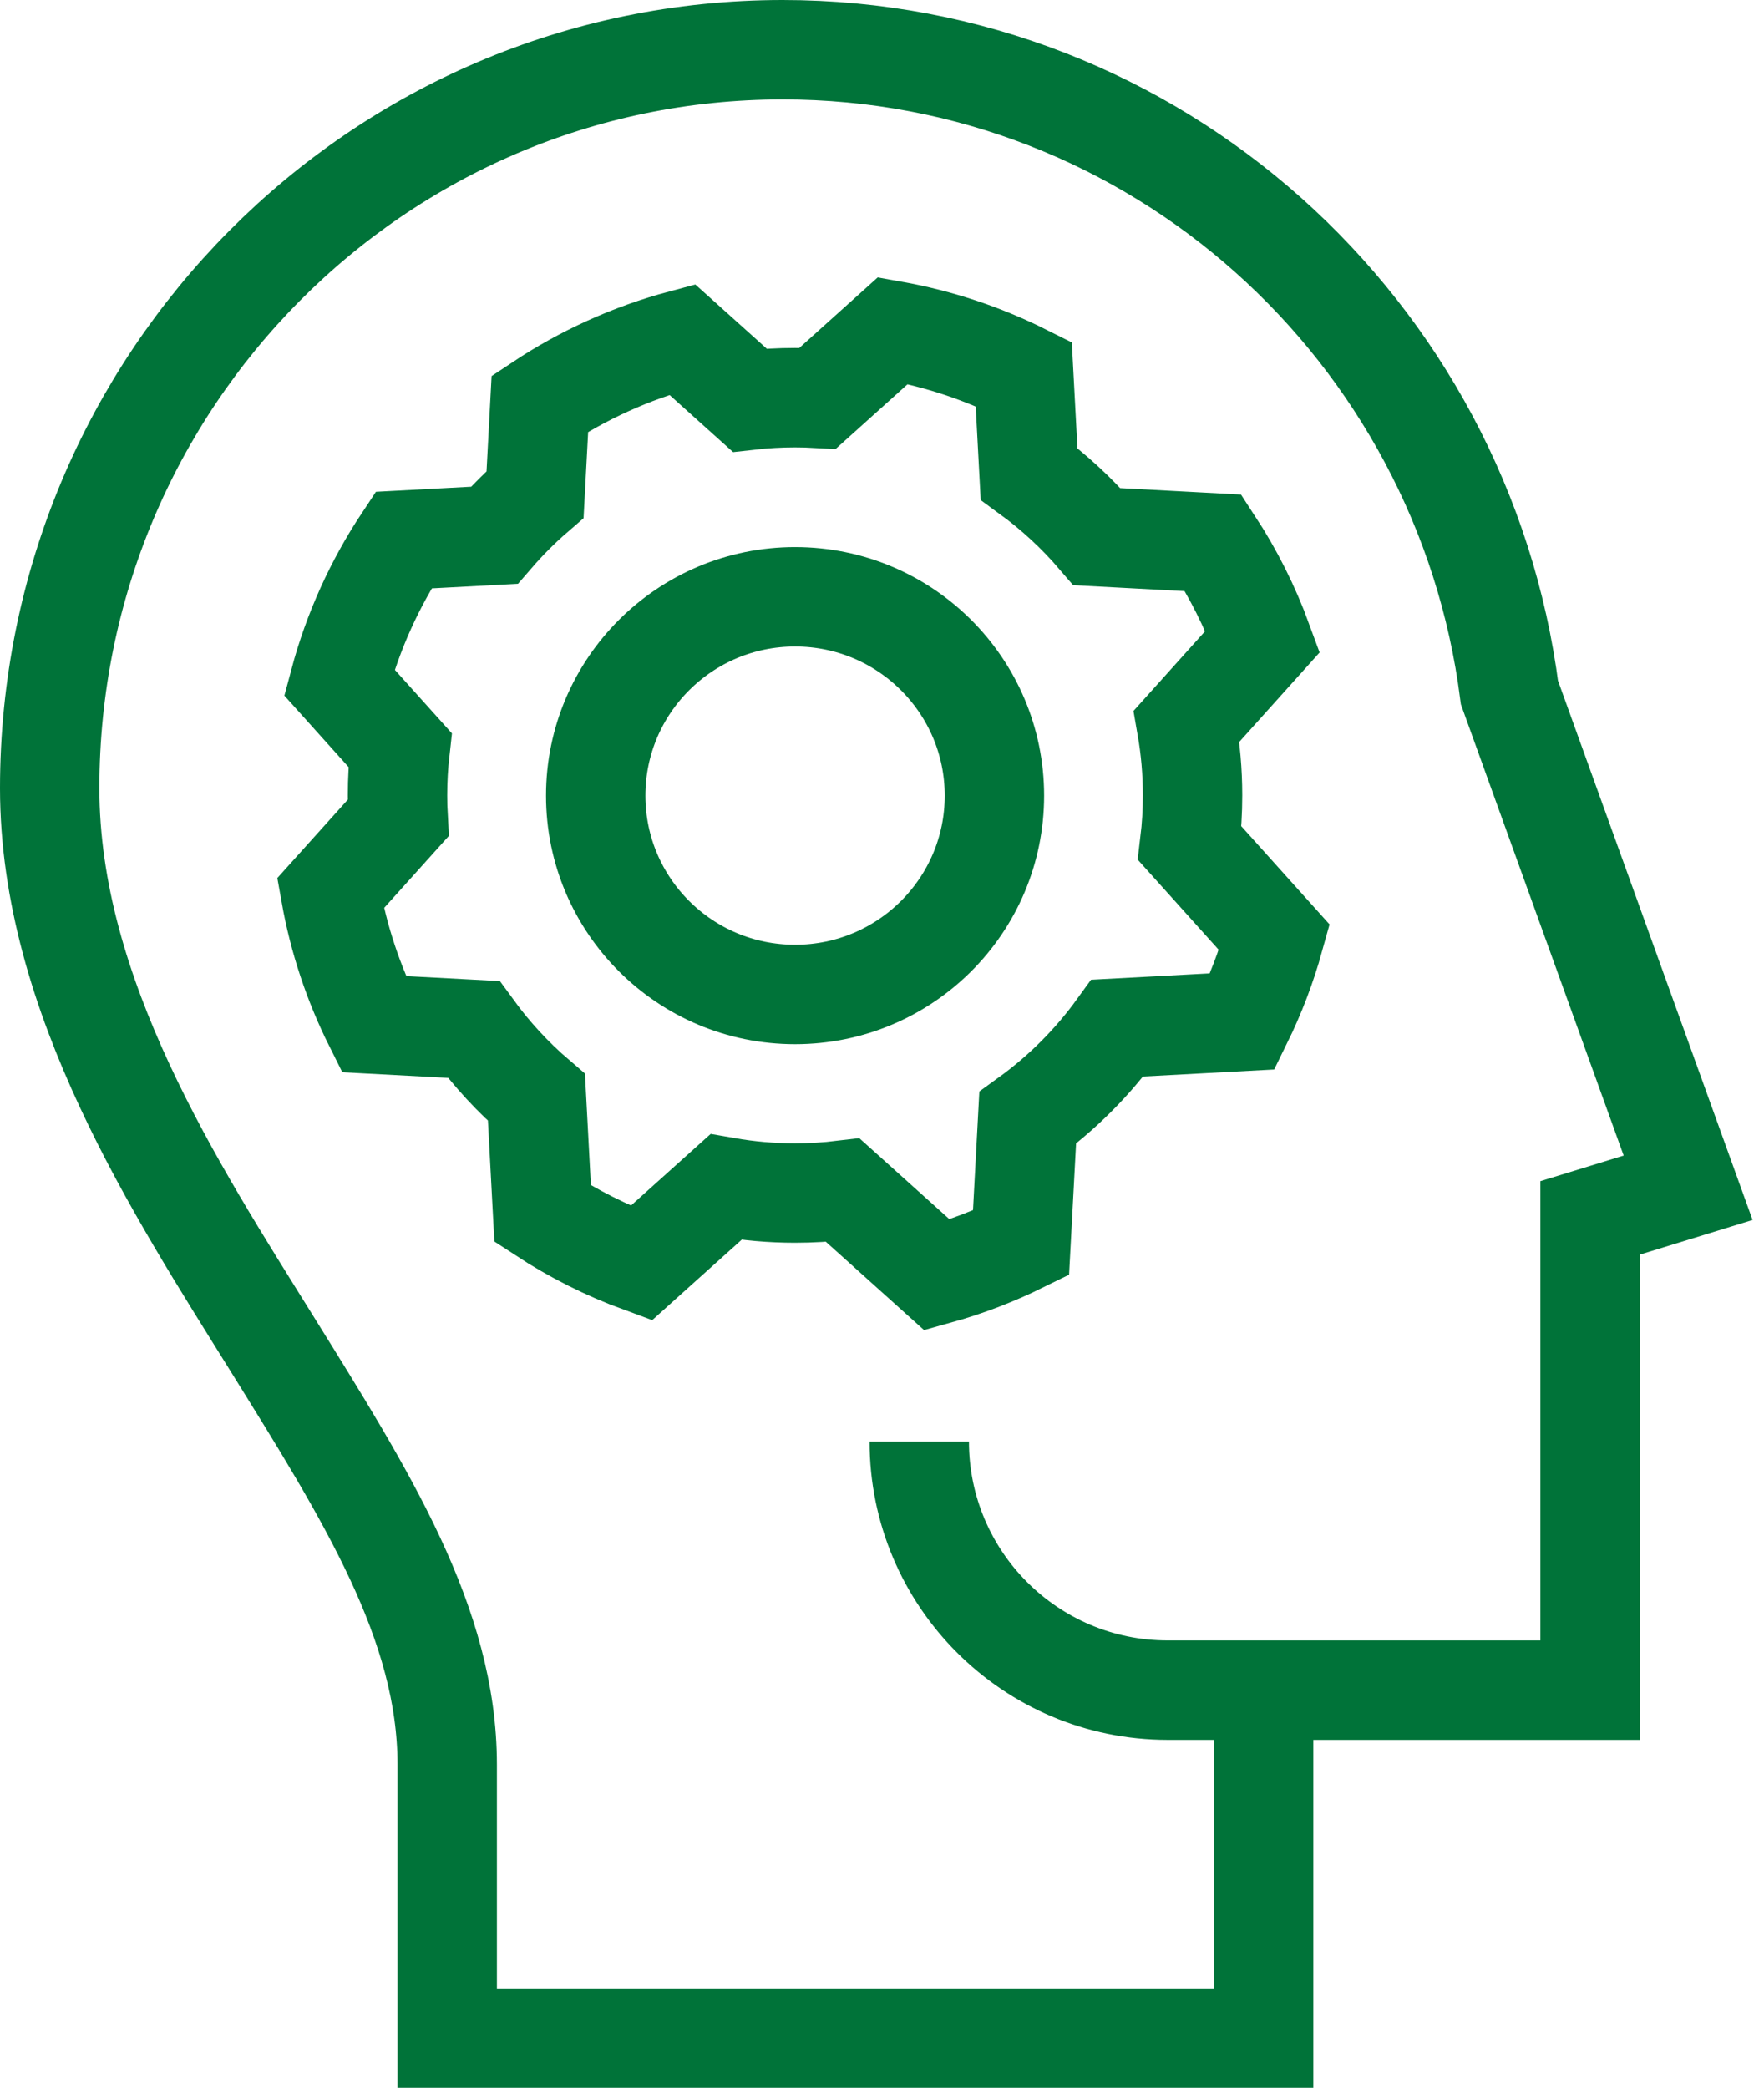
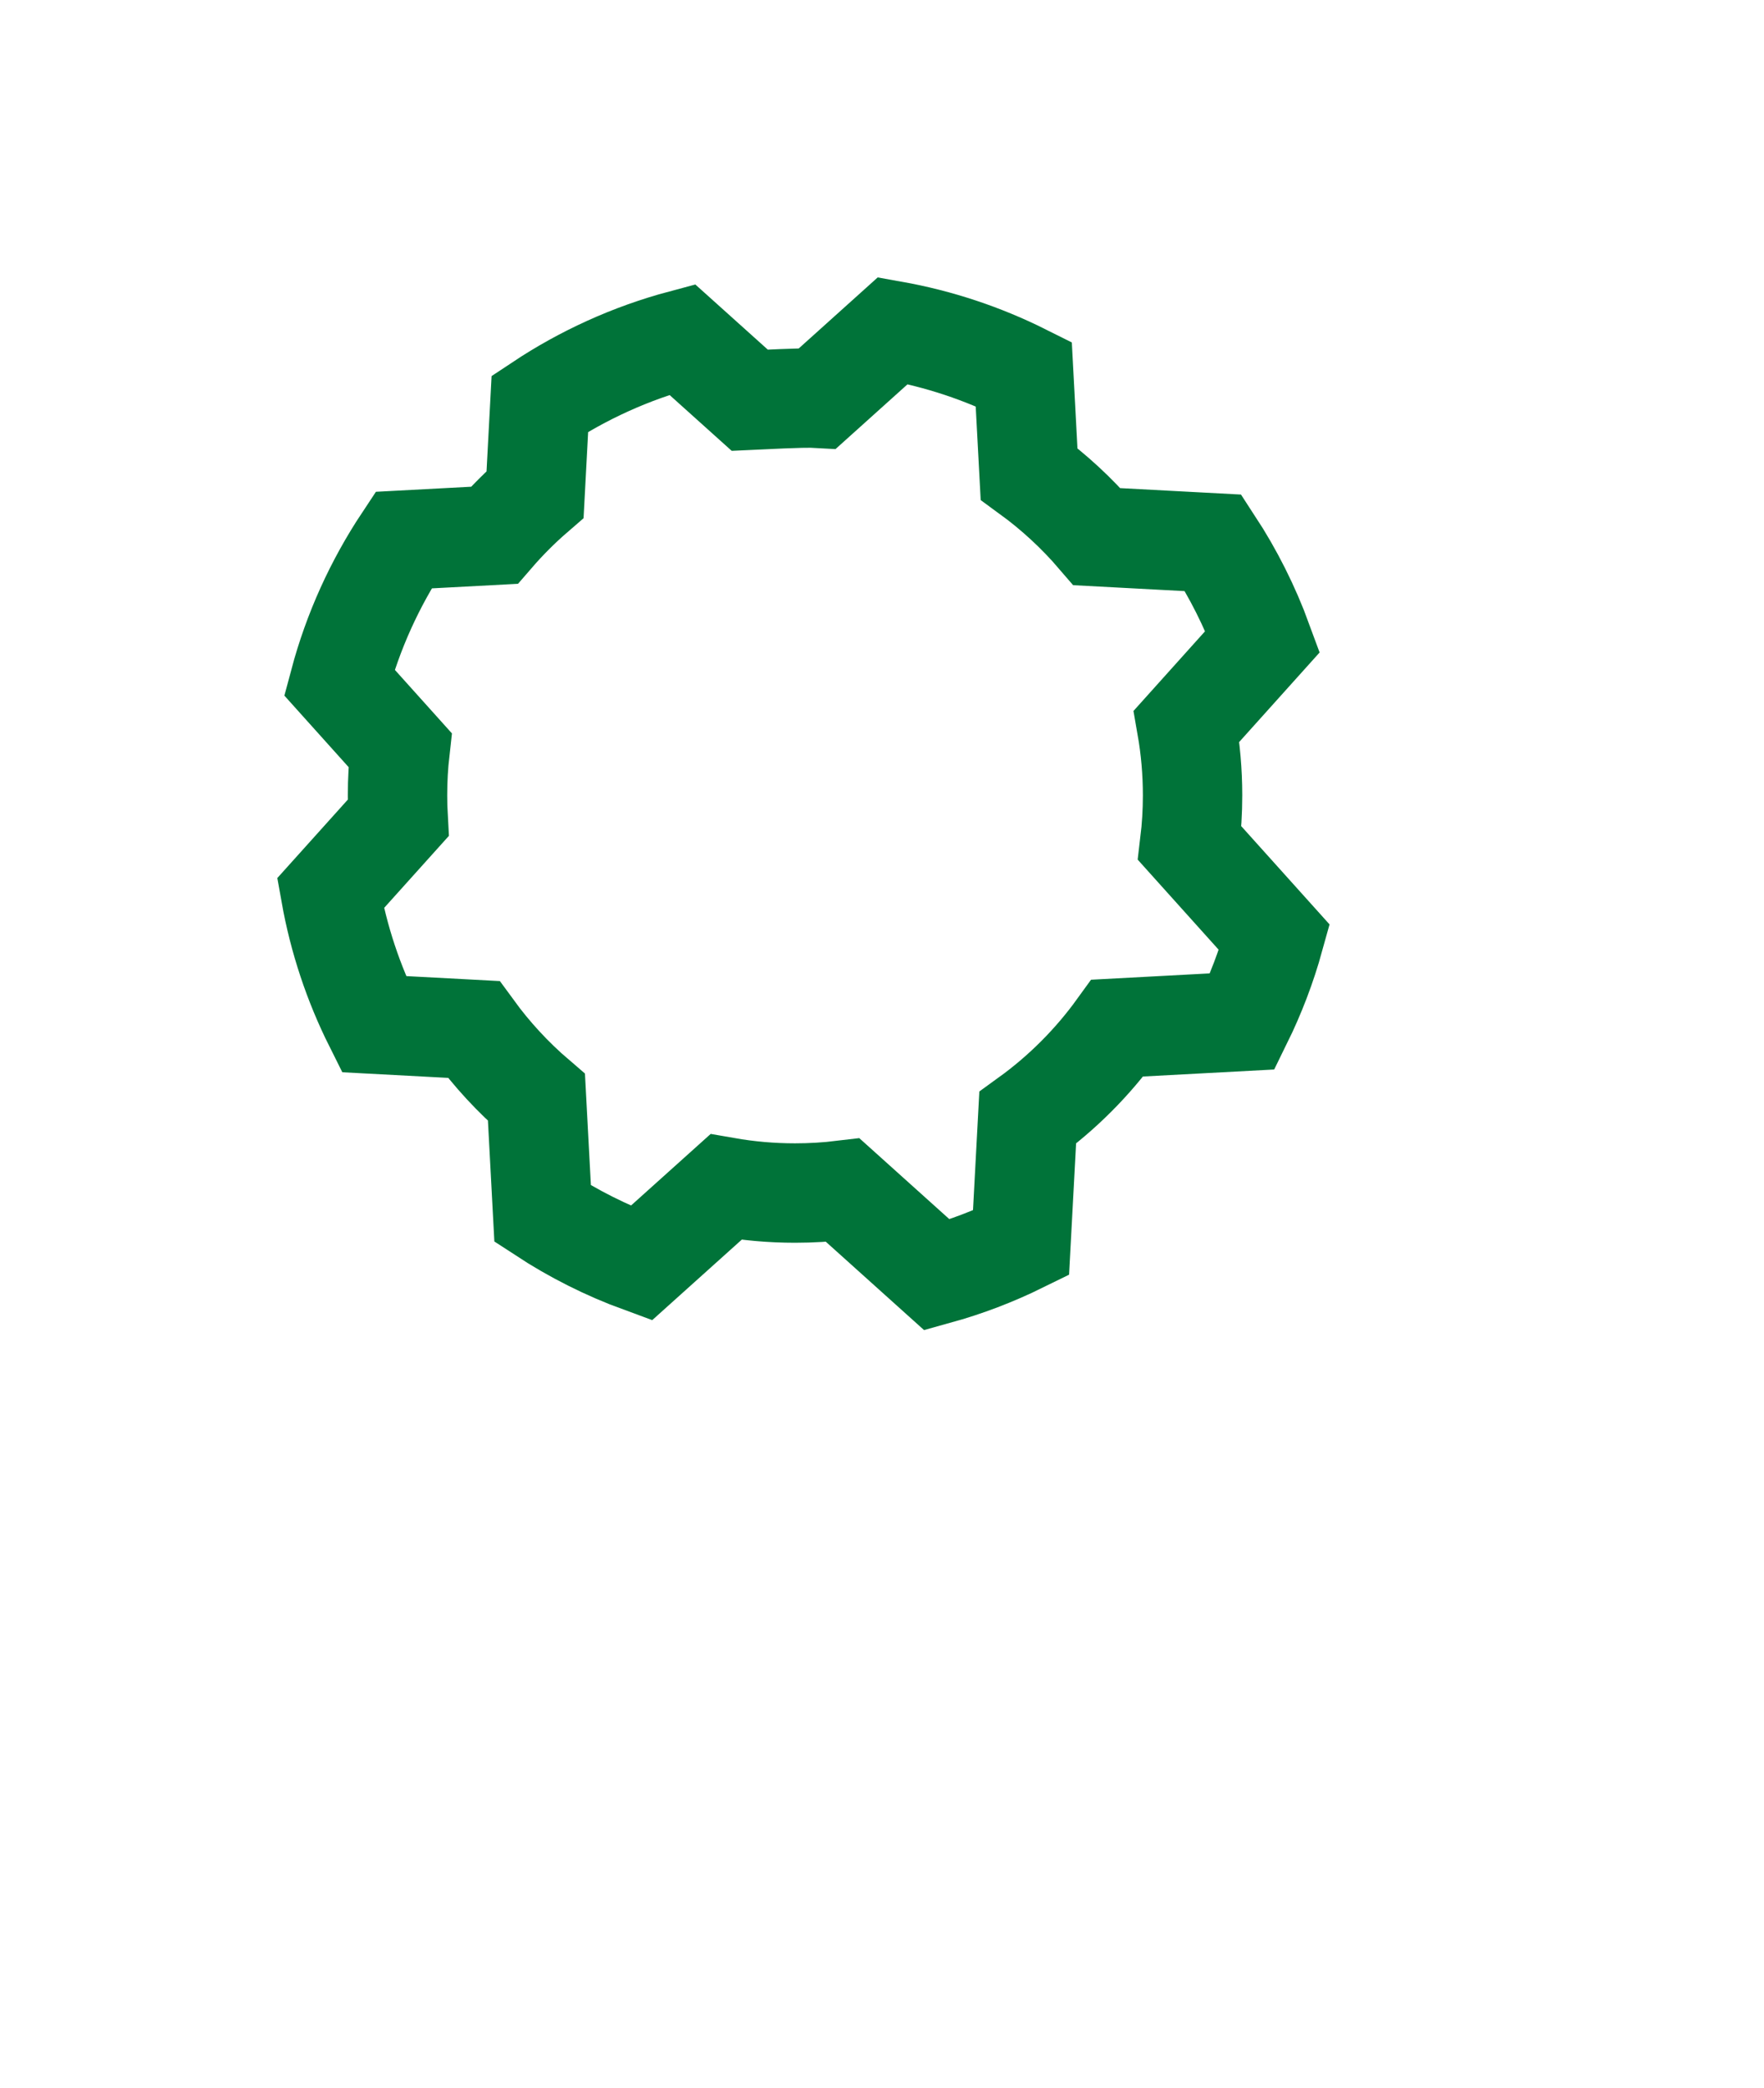
<svg xmlns="http://www.w3.org/2000/svg" width="71px" height="84px" viewBox="0 0 71 84" version="1.1">
  <title>Carrieres / Icons / Milieu-de-travail</title>
  <desc>Created with Sketch.</desc>
  <g id="Site-web" stroke="none" stroke-width="1" fill="none" fill-rule="evenodd">
    <g id="Carrieres" transform="translate(-303, -1558)" stroke="#007339" stroke-width="4">
      <g id="Carrieres-/-Icons-/-Milieu-de-travail" transform="translate(305, 1560)">
-         <path d="M48.861,66.535 L48.861,80 L16,80 C16,80 16,72.113 16,69 C16,63.321 12.754,58.182 8.915,52.01 C5.075,45.837 0,38.073 0,29.711 C0,13.302 13.208,0 29.5,0 C44.498,0 56.882,11.272 58.755,25.864 C58.755,25.864 61.152,32.505 65.946,45.788 L62,47 L62,66 L45,66 C39.477,66 35,61.523 35,56" id="Path" />
        <g id="Group-8" transform="translate(10.706, 10.706)">
-           <path d="M23.232,0.596 C25.092,0.927 26.861,1.521 28.499,2.34 L28.713,6.359 C29.719,7.093 30.637,7.942 31.447,8.886 L36.125,9.135 C36.932,10.368 37.602,11.698 38.116,13.103 L35.053,16.512 C35.211,17.415 35.294,18.345 35.294,19.294 C35.294,19.944 35.255,20.586 35.179,21.217 L38.588,25.009 C38.263,26.184 37.83,27.315 37.302,28.389 L32.268,28.658 C31.265,30.045 30.045,31.265 28.658,32.268 L28.389,37.302 C27.315,37.83 26.184,38.263 25.009,38.588 L21.217,35.179 C20.586,35.255 19.944,35.294 19.294,35.294 C18.345,35.294 17.415,35.211 16.512,35.053 L13.103,38.116 C11.698,37.602 10.368,36.932 9.135,36.125 L8.886,31.447 C7.942,30.637 7.093,29.719 6.359,28.713 L2.34,28.499 C1.521,26.861 0.927,25.092 0.596,23.232 L3.319,20.204 C3.302,19.902 3.294,19.599 3.294,19.294 C3.294,18.677 3.328,18.069 3.396,17.47 L0.952,14.75 C1.503,12.686 2.384,10.758 3.535,9.024 L7.188,8.83 C7.695,8.244 8.244,7.695 8.83,7.188 L9.024,3.535 C10.758,2.384 12.686,1.503 14.75,0.952 L17.47,3.396 C18.069,3.328 18.677,3.294 19.294,3.294 C19.599,3.294 19.902,3.302 20.204,3.319 Z" id="Combined-Shape" />
-           <ellipse id="Oval" cx="19.295" cy="19.305" rx="8.024" ry="8" />
+           <path d="M23.232,0.596 C25.092,0.927 26.861,1.521 28.499,2.34 L28.713,6.359 C29.719,7.093 30.637,7.942 31.447,8.886 L36.125,9.135 C36.932,10.368 37.602,11.698 38.116,13.103 L35.053,16.512 C35.211,17.415 35.294,18.345 35.294,19.294 C35.294,19.944 35.255,20.586 35.179,21.217 L38.588,25.009 C38.263,26.184 37.83,27.315 37.302,28.389 L32.268,28.658 C31.265,30.045 30.045,31.265 28.658,32.268 L28.389,37.302 C27.315,37.83 26.184,38.263 25.009,38.588 L21.217,35.179 C20.586,35.255 19.944,35.294 19.294,35.294 C18.345,35.294 17.415,35.211 16.512,35.053 L13.103,38.116 C11.698,37.602 10.368,36.932 9.135,36.125 L8.886,31.447 C7.942,30.637 7.093,29.719 6.359,28.713 L2.34,28.499 C1.521,26.861 0.927,25.092 0.596,23.232 L3.319,20.204 C3.302,19.902 3.294,19.599 3.294,19.294 C3.294,18.677 3.328,18.069 3.396,17.47 L0.952,14.75 C1.503,12.686 2.384,10.758 3.535,9.024 L7.188,8.83 C7.695,8.244 8.244,7.695 8.83,7.188 L9.024,3.535 C10.758,2.384 12.686,1.503 14.75,0.952 L17.47,3.396 C19.599,3.294 19.902,3.302 20.204,3.319 Z" id="Combined-Shape" />
        </g>
      </g>
    </g>
  </g>
</svg>